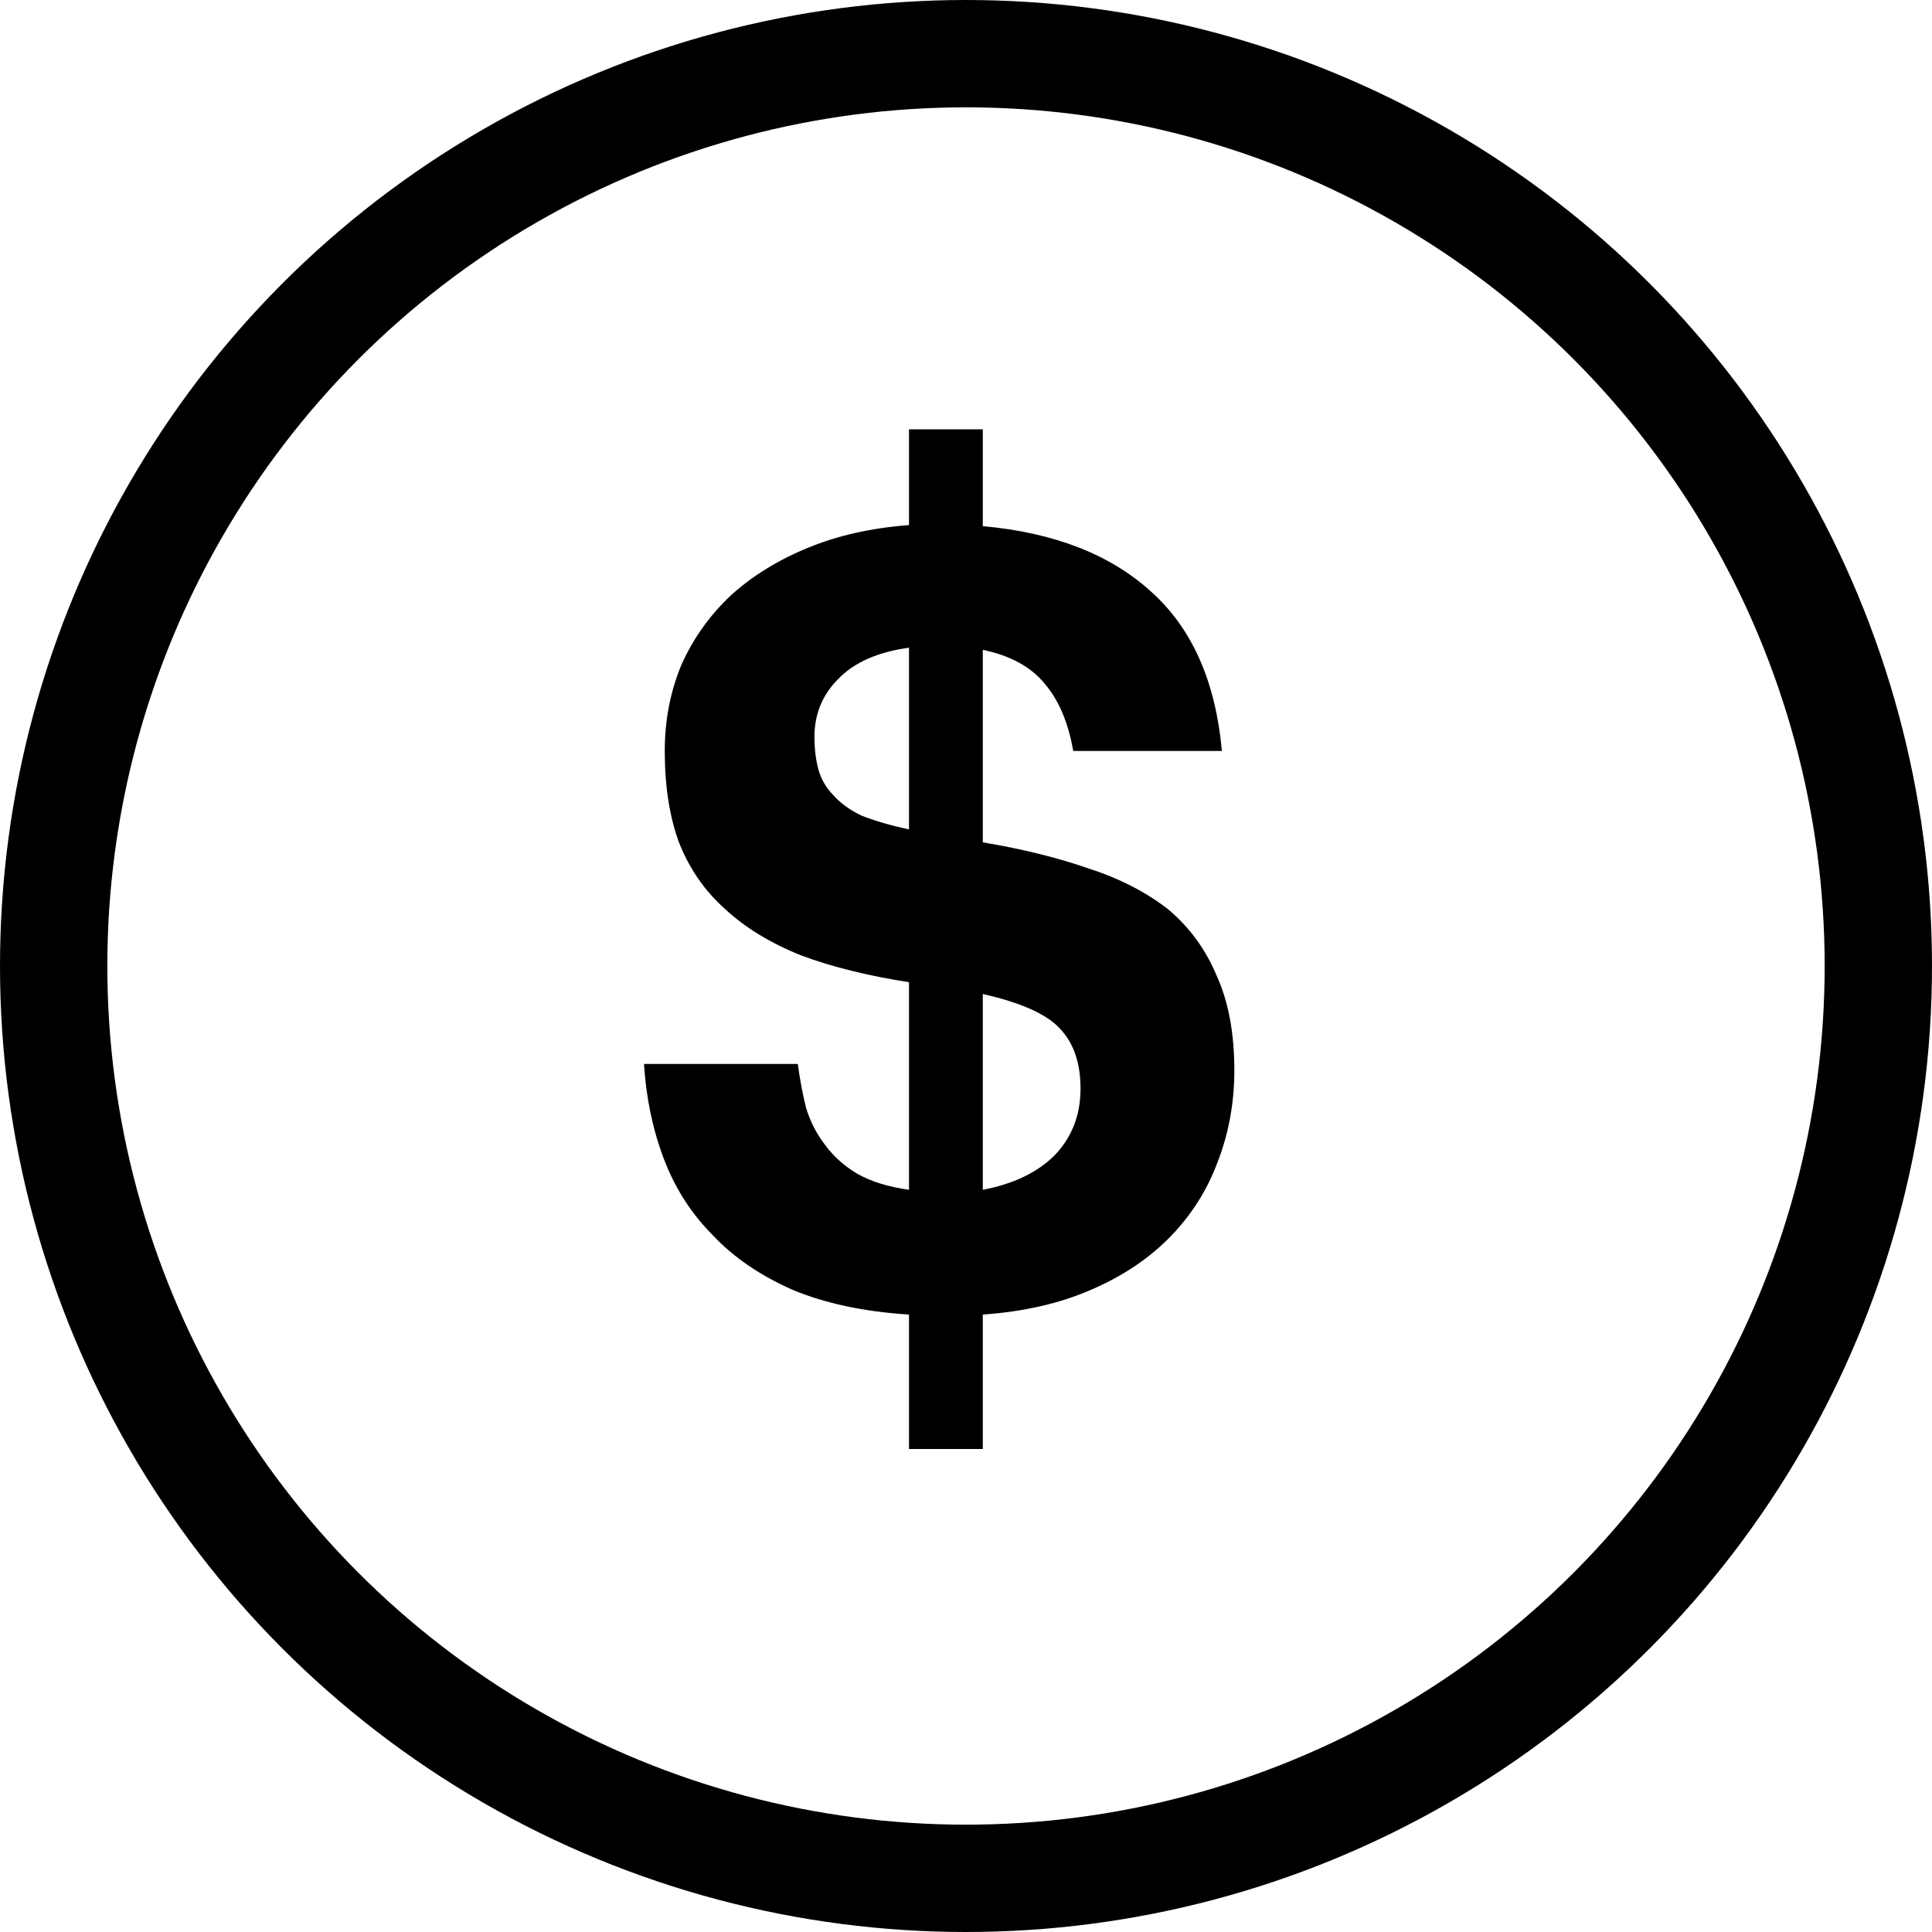
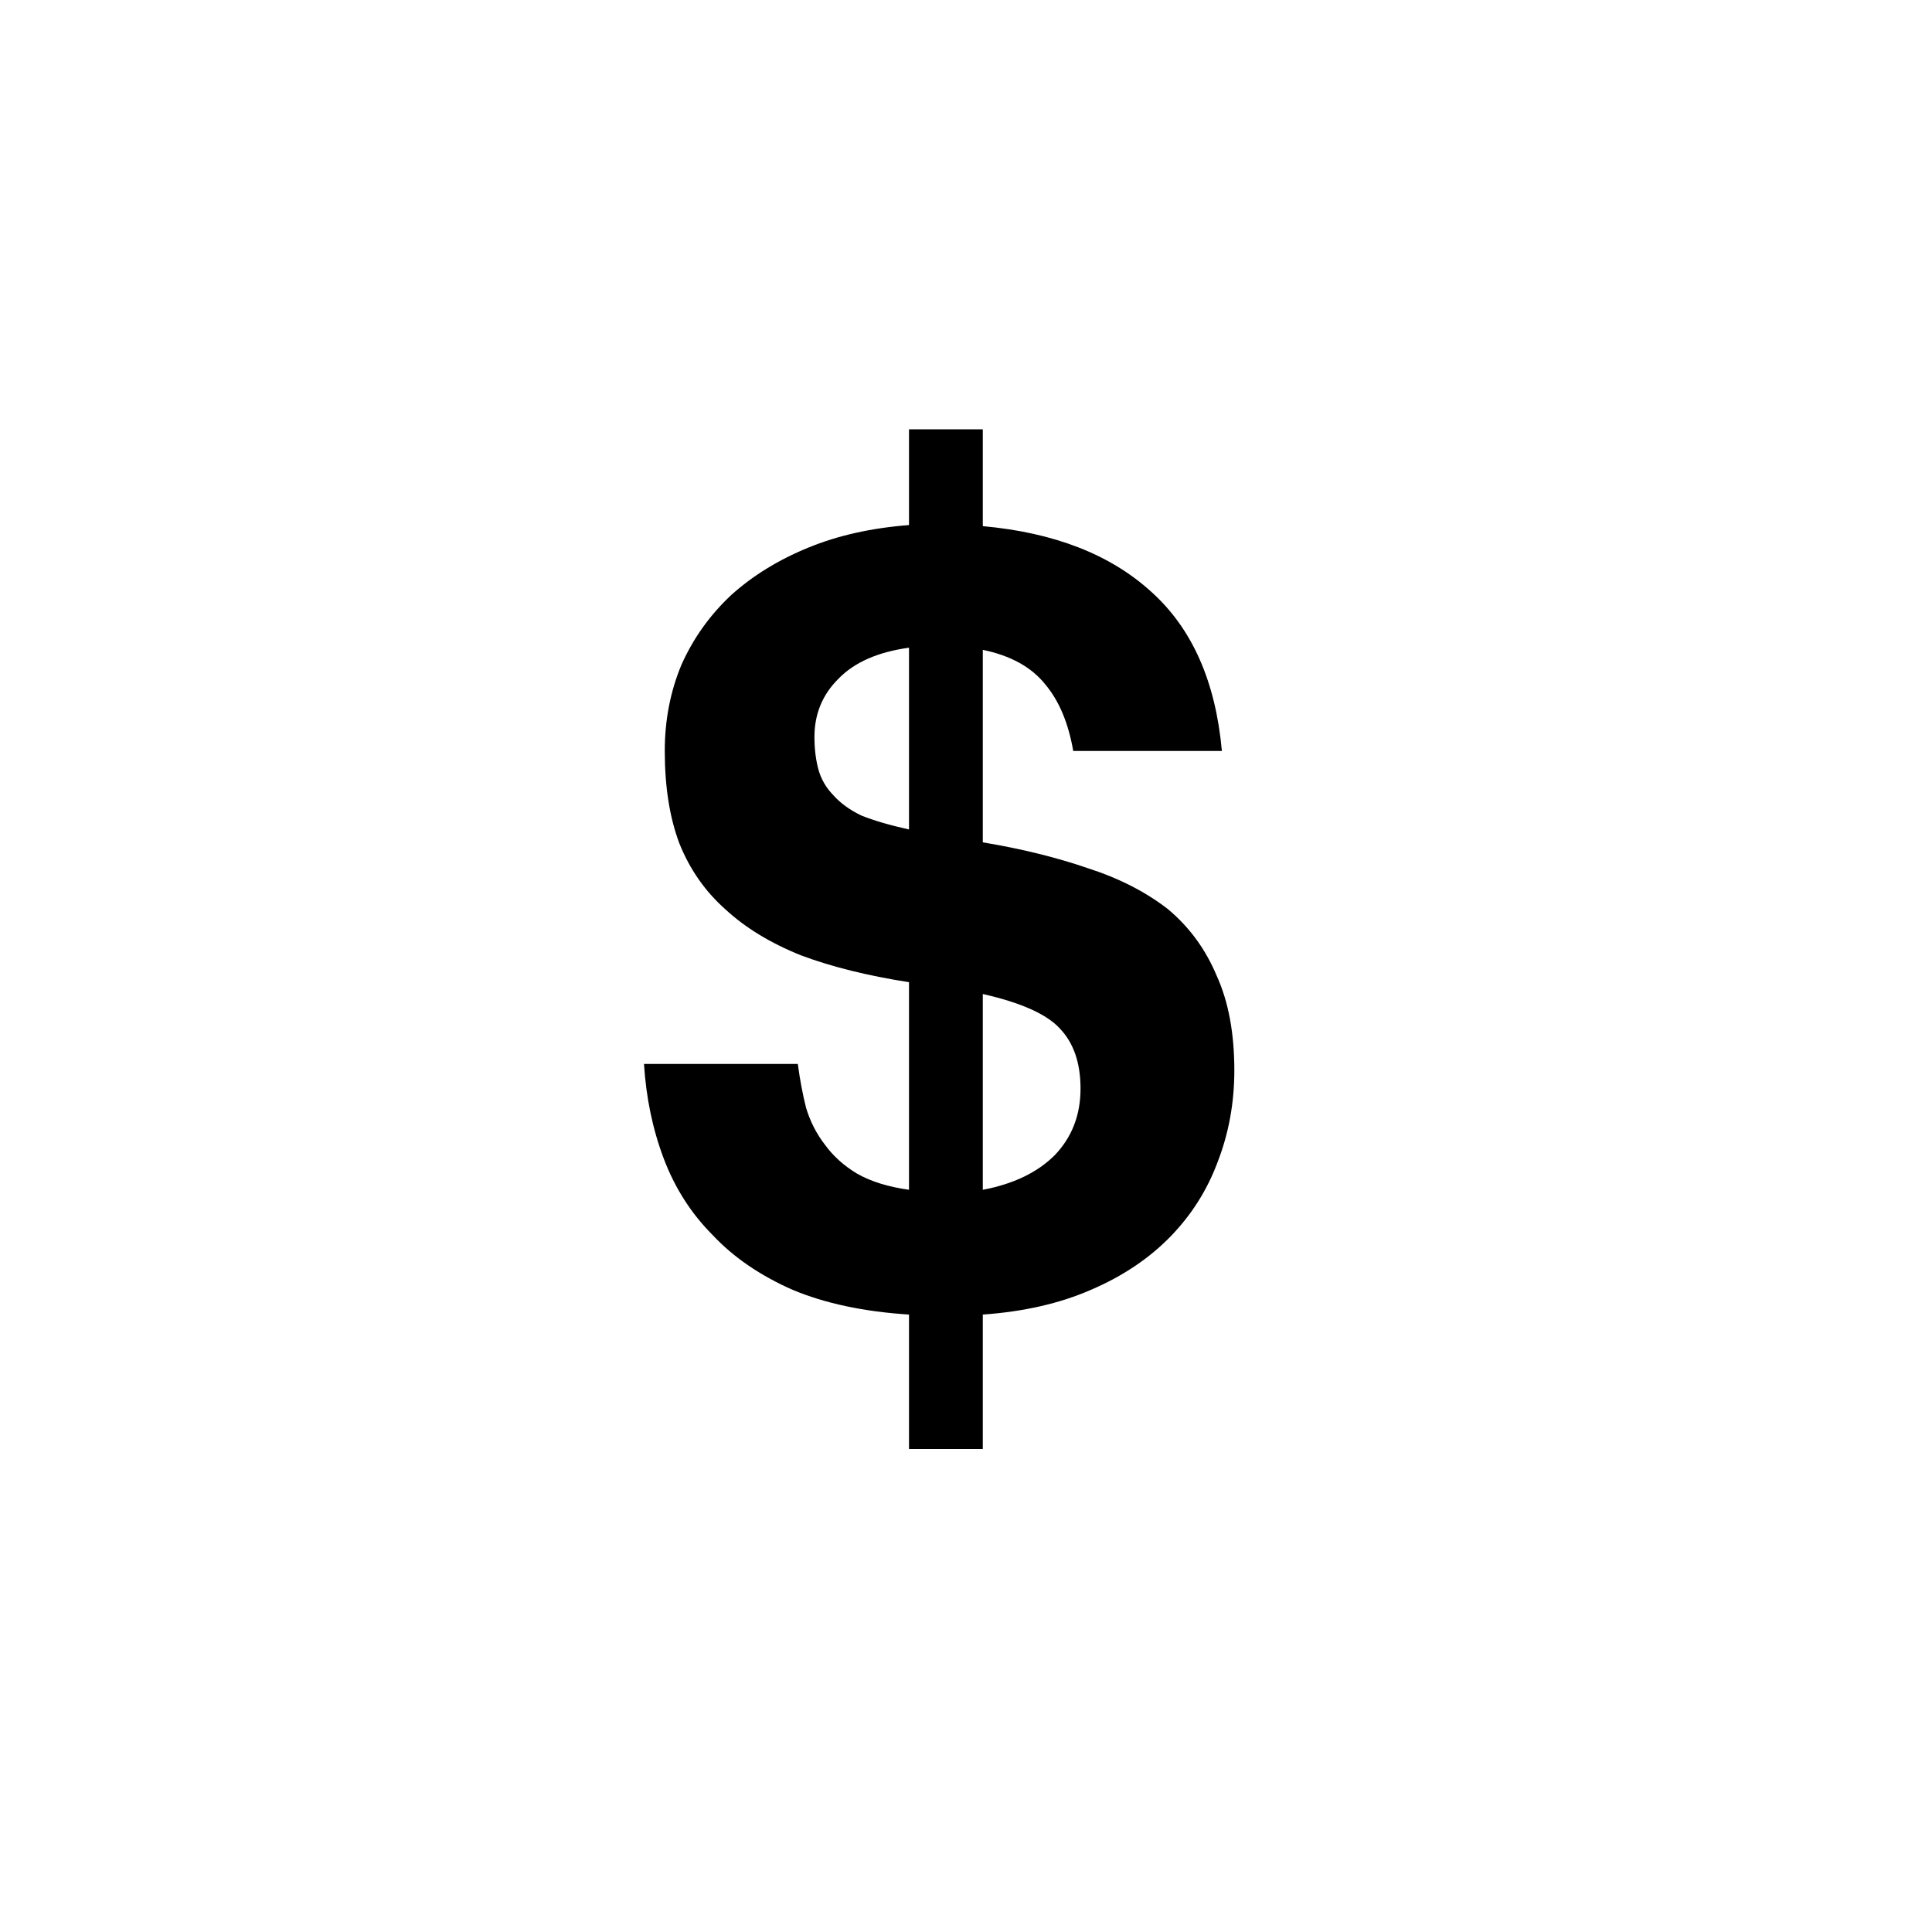
<svg xmlns="http://www.w3.org/2000/svg" width="36" height="36" viewBox="0 0 36 36" fill="none">
-   <circle cx="18" cy="18" r="17" stroke="black" stroke-width="2" />
  <path d="M16.938 24.495C16.099 24.441 15.376 24.288 14.769 24.034C14.163 23.767 13.665 23.426 13.278 23.012C12.878 22.611 12.575 22.136 12.368 21.589C12.161 21.041 12.039 20.453 12 19.825H14.866C14.905 20.119 14.957 20.393 15.021 20.647C15.099 20.901 15.215 21.128 15.37 21.328C15.525 21.542 15.725 21.722 15.97 21.869C16.228 22.016 16.551 22.116 16.938 22.17V18.302C16.164 18.181 15.492 18.014 14.924 17.801C14.356 17.573 13.885 17.286 13.511 16.939C13.136 16.605 12.852 16.197 12.659 15.716C12.478 15.235 12.387 14.661 12.387 13.993C12.387 13.418 12.491 12.884 12.697 12.389C12.917 11.895 13.226 11.461 13.627 11.086C14.027 10.726 14.505 10.432 15.06 10.205C15.615 9.977 16.241 9.837 16.938 9.784V8H18.313V9.804C19.643 9.924 20.689 10.332 21.451 11.026C22.212 11.708 22.651 12.697 22.768 13.993H19.998C19.908 13.472 19.734 13.057 19.475 12.75C19.217 12.429 18.83 12.216 18.313 12.109V15.696C19.036 15.816 19.688 15.977 20.269 16.177C20.85 16.364 21.347 16.618 21.761 16.939C22.161 17.273 22.464 17.687 22.671 18.181C22.89 18.662 23 19.25 23 19.945C23 20.546 22.897 21.114 22.69 21.649C22.497 22.17 22.206 22.631 21.819 23.032C21.418 23.446 20.921 23.78 20.328 24.034C19.747 24.288 19.075 24.441 18.313 24.495V27H16.938V24.495ZM20.134 20.286C20.134 19.805 20.005 19.431 19.747 19.163C19.501 18.896 19.023 18.683 18.313 18.522V22.17C18.881 22.063 19.327 21.849 19.65 21.529C19.972 21.194 20.134 20.78 20.134 20.286ZM15.176 13.732C15.176 13.959 15.202 14.166 15.254 14.353C15.305 14.527 15.396 14.681 15.525 14.814C15.654 14.961 15.828 15.088 16.047 15.195C16.28 15.289 16.577 15.376 16.938 15.456V12.069C16.357 12.149 15.918 12.342 15.621 12.65C15.325 12.944 15.176 13.305 15.176 13.732Z" fill="black" />
</svg>